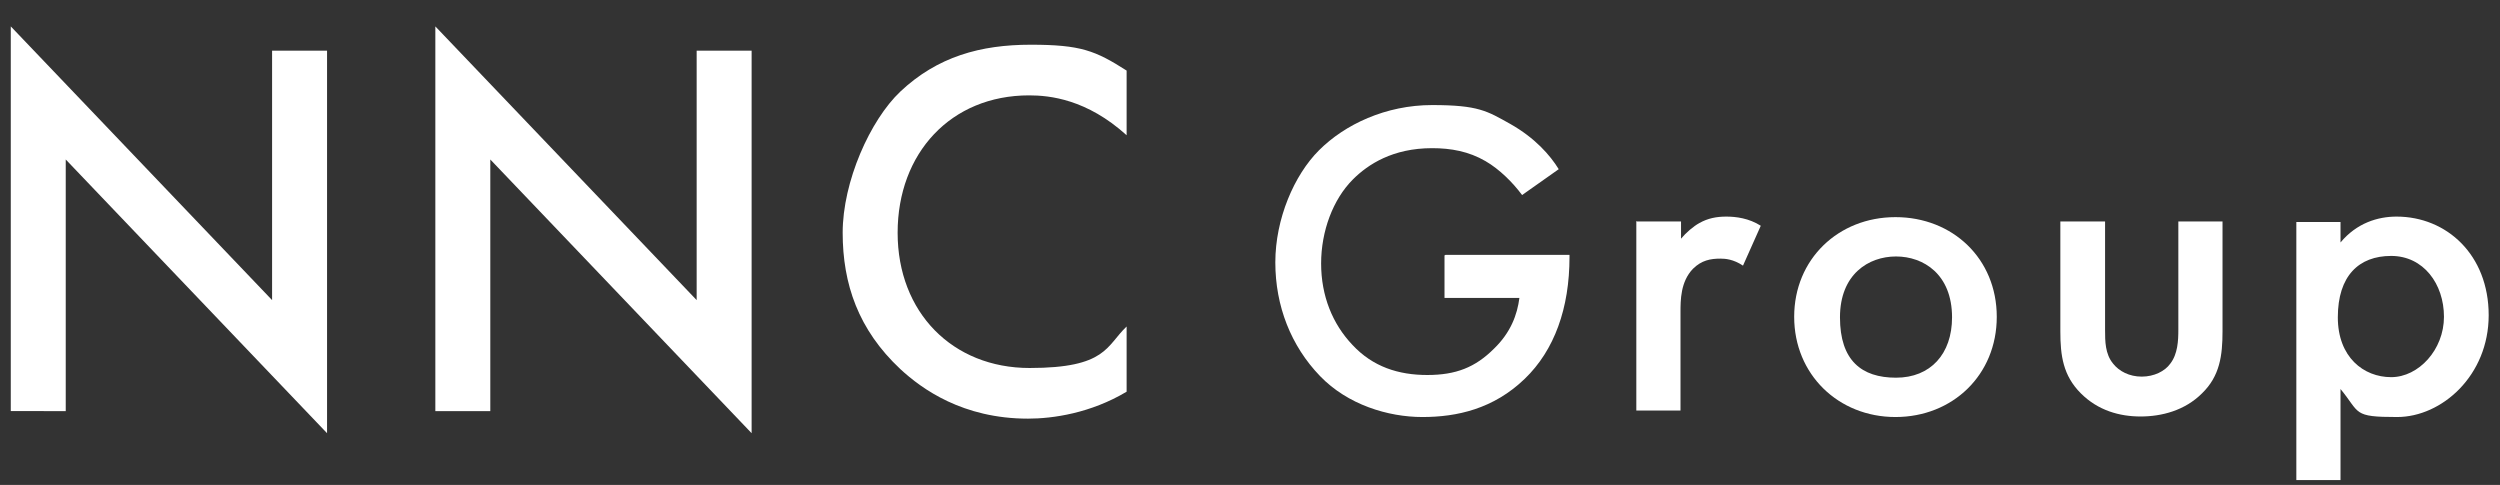
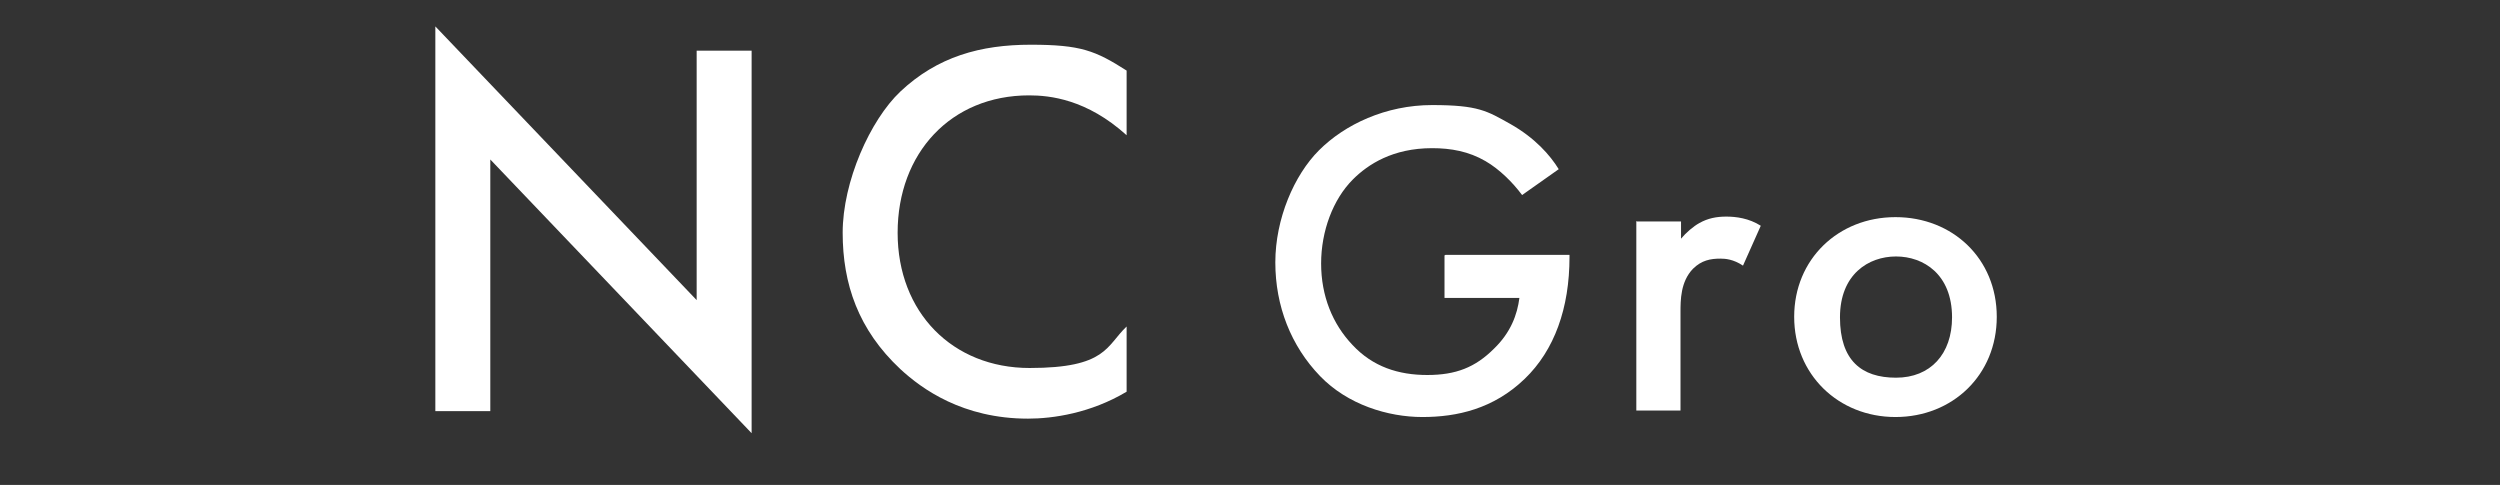
<svg xmlns="http://www.w3.org/2000/svg" version="1.1" viewBox="0 0 464 90">
  <rect x="0" y="0" width="464" height="90" fill="#333333" stroke="none" />
  <defs>
    <style>
      .cls-1 {
        fill: #fff;
      }
    </style>
  </defs>
  <g>
    <g id="_レイヤー_1">
      <g>
-         <path class="cls-1" d="M2,76.3V4.9l48.5,50.8V9.4h10.2v71L12.2,29.6v46.7H2Z" />
        <path class="cls-1" d="M80.8,76.3V4.9l48.5,50.8V9.4h10.2v71l-48.5-50.8v46.7h-10.2Z" />
        <path class="cls-1" d="M209.1,25.1c-7.4-6.7-14.3-7.4-18.1-7.4-14.5,0-24.4,10.7-24.4,25.5s10.2,25.1,24.5,25.1,14.2-4.1,18-7.7v12.1c-6.7,4-13.7,5-18.3,5-12.1,0-19.7-5.5-23.7-9.2-7.8-7.3-10.7-15.8-10.7-25.3s5.1-20.9,10.7-26.2c6.9-6.5,14.9-8.7,24.2-8.7s12,1.1,17.8,4.8v12Z" />
        <path class="cls-1" d="M268.3,47.3h23v.4c0,9.5-2.8,17.3-8.3,22.6-5.8,5.6-12.6,7.1-19,7.1s-13.9-2.3-19-7.6c-5.4-5.6-8.3-13-8.3-21.1s3.5-16.2,8.1-20.8c4.8-4.8,12.4-8.4,21-8.4s10.2,1.1,14.5,3.5c4.6,2.6,7.4,5.8,9,8.4l-6.8,4.8c-1.7-2.3-4.2-4.8-6.8-6.3-3.1-1.8-6.4-2.4-9.9-2.4-7.3,0-11.9,3-14.7,5.8-3.7,3.7-5.9,9.6-5.9,15.6s2.1,11.2,5.8,15.1c3.8,4.1,8.6,5.6,13.9,5.6s8.9-1.4,12.4-4.9c3.1-3,4.3-6.3,4.7-9.4h-13.9v-7.9Z" />
        <path class="cls-1" d="M303.8,41.1h8.2v3.2c.9-1.1,2.3-2.3,3.4-2.9,1.6-.9,3.2-1.2,5-1.2s4.2.3,6.4,1.7l-3.3,7.4c-1.8-1.2-3.3-1.3-4.2-1.3-1.8,0-3.5.3-5.1,1.9-2.3,2.4-2.3,5.8-2.3,8.1v18.2h-8.2v-35.2Z" />
-         <path class="cls-1" d="M370.6,58.8c0,10.8-8.2,18.6-18.8,18.6s-18.8-7.9-18.8-18.6,8.2-18.5,18.8-18.5,18.8,7.7,18.8,18.5ZM362.3,58.9c0-8-5.3-11.3-10.4-11.3s-10.4,3.3-10.4,11.3,4,11.2,10.4,11.2,10.4-4.4,10.4-11.2Z" />
-         <path class="cls-1" d="M390.7,41.1v20.1c0,2.1,0,4.5,1.5,6.3,1.1,1.4,3,2.4,5.3,2.4s4.3-1,5.3-2.4c1.4-1.8,1.5-4.3,1.5-6.3v-20.1h8.2v20.4c0,4.5-.5,8.3-3.8,11.5-3.2,3.2-7.5,4.3-11.4,4.3s-7.9-1.1-11.1-4.3c-3.3-3.3-3.8-7-3.8-11.5v-20.4h8.2Z" />
-         <path class="cls-1" d="M434.4,89.1h-8.2v-47.9h8.2v3.8c3-3.6,6.9-4.8,10.4-4.8,9.3,0,17.1,7.1,17.1,18.3s-8.7,18.9-17,18.9-6.8-.7-10.5-5.2v16.8ZM433.9,58.9c0,7.4,4.8,11.1,9.9,11.1s9.8-5.1,9.8-11.2-3.8-11.3-9.8-11.3-9.9,3.7-9.9,11.4Z" />
+         <path class="cls-1" d="M370.6,58.8c0,10.8-8.2,18.6-18.8,18.6s-18.8-7.9-18.8-18.6,8.2-18.5,18.8-18.5,18.8,7.7,18.8,18.5ZM362.3,58.9c0-8-5.3-11.3-10.4-11.3s-10.4,3.3-10.4,11.3,4,11.2,10.4,11.2,10.4-4.4,10.4-11.2" />
      </g>
    </g>
  </g>
</svg>